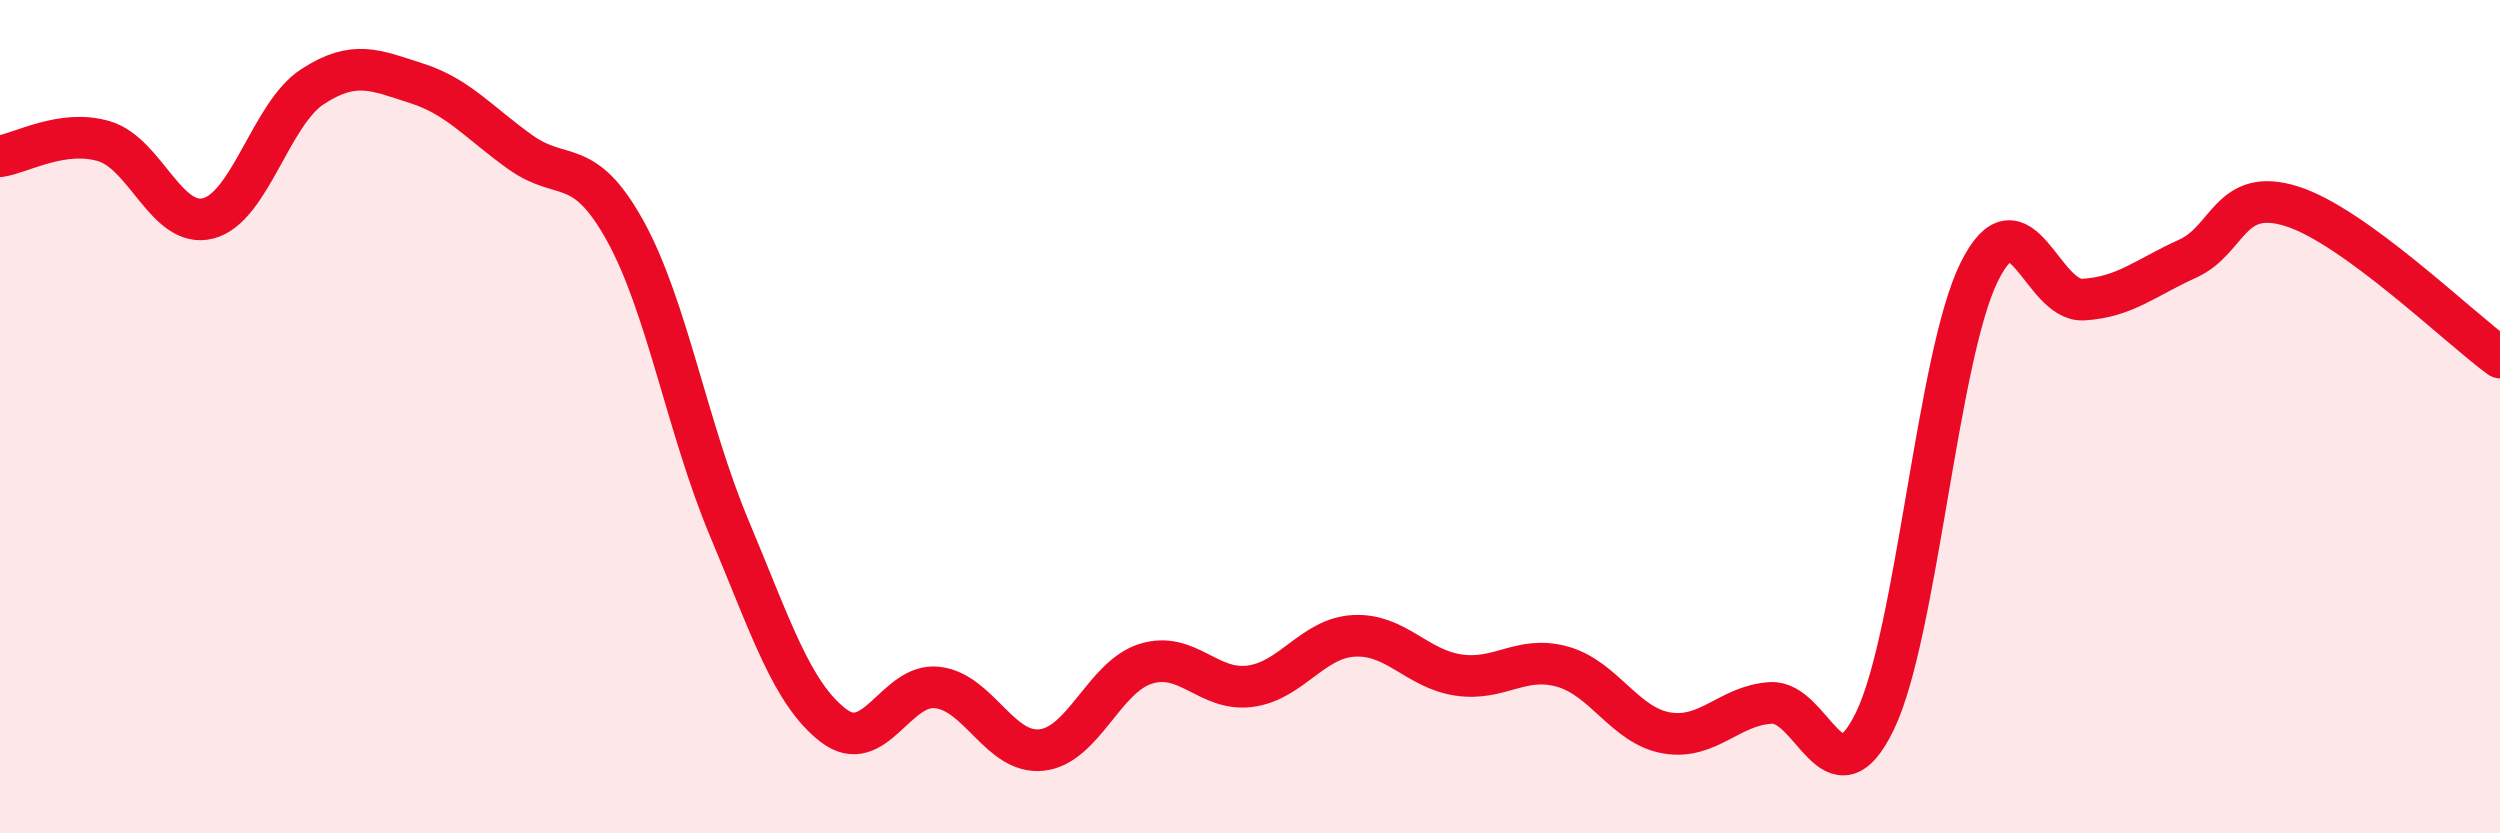
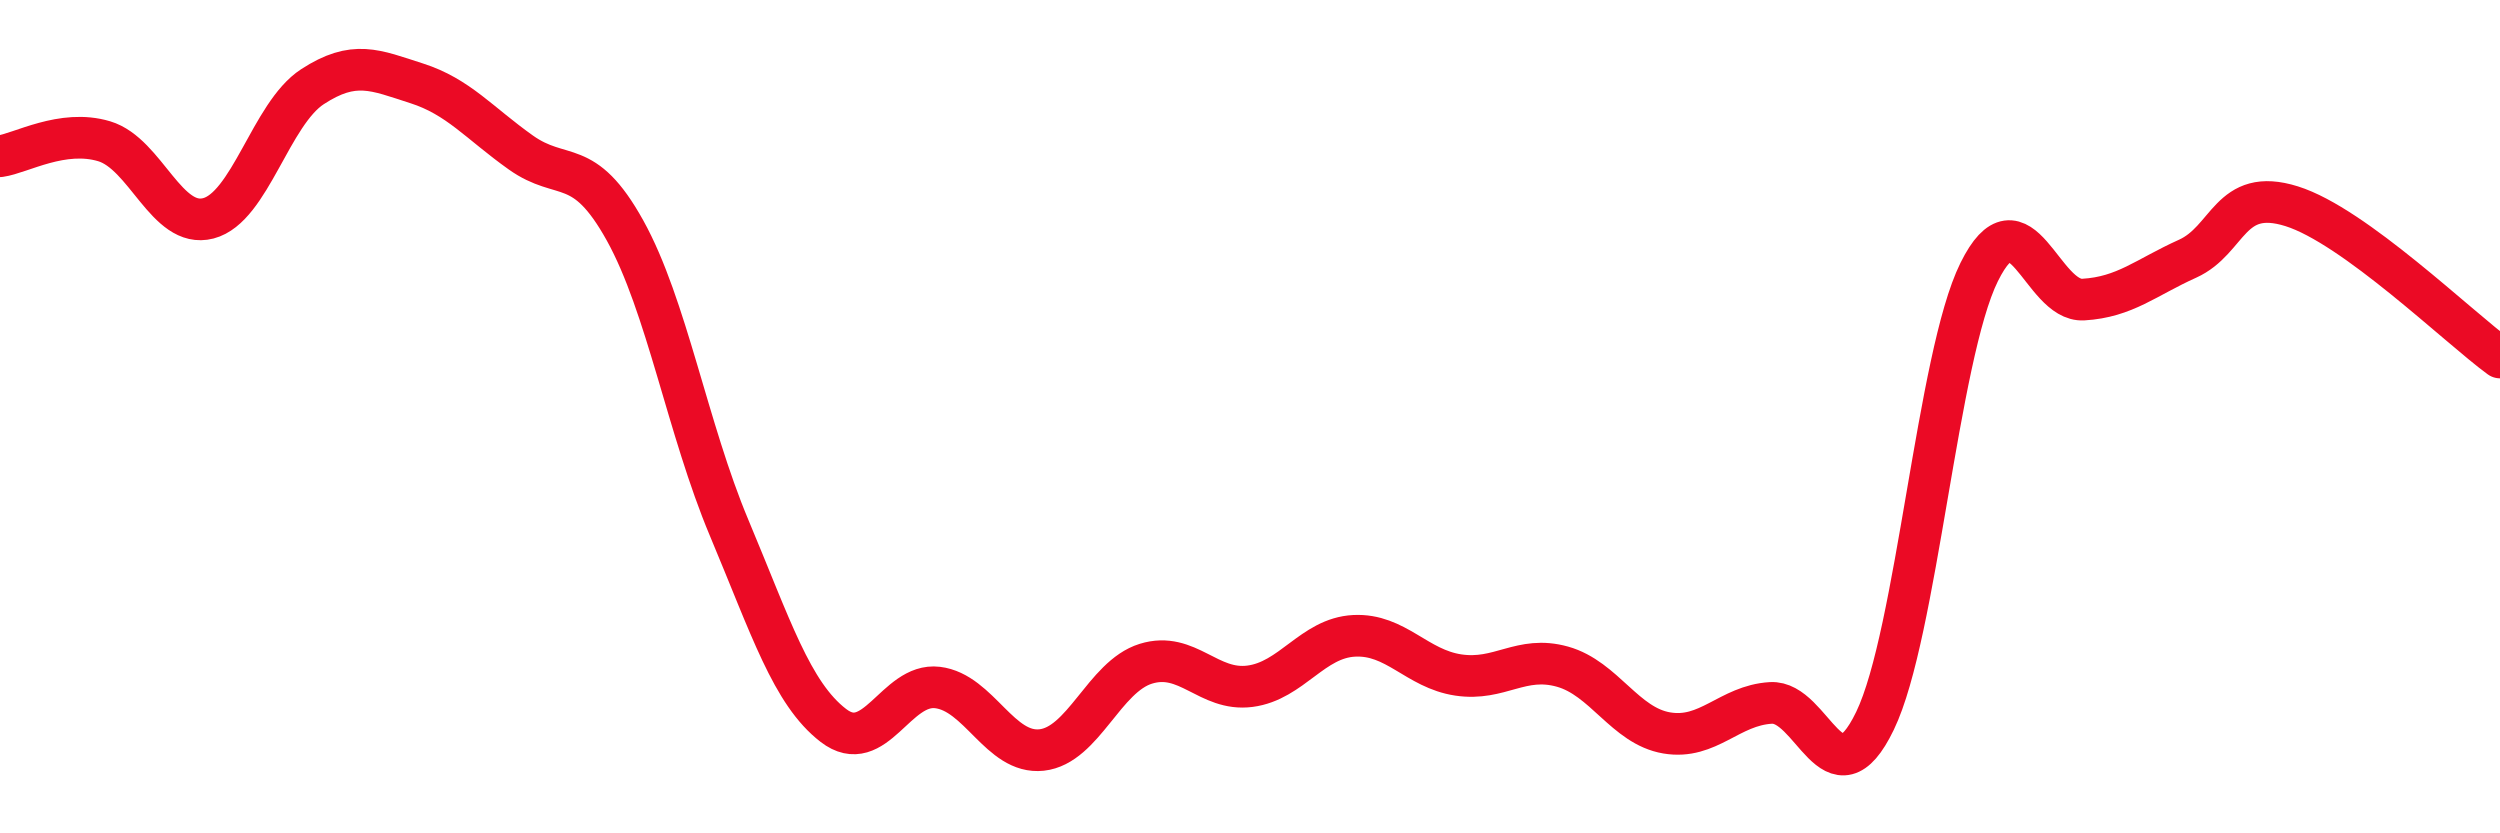
<svg xmlns="http://www.w3.org/2000/svg" width="60" height="20" viewBox="0 0 60 20">
-   <path d="M 0,3.75 C 0.5,3.68 1.5,3.09 2.5,3.39 C 3.5,3.69 4,5.5 5,5.24 C 6,4.98 6.5,2.73 7.5,2.08 C 8.5,1.43 9,1.68 10,2 C 11,2.32 11.5,2.95 12.5,3.66 C 13.5,4.37 14,3.73 15,5.53 C 16,7.33 16.5,10.29 17.5,12.67 C 18.5,15.05 19,16.64 20,17.41 C 21,18.18 21.5,16.38 22.5,16.5 C 23.5,16.62 24,18.11 25,18 C 26,17.89 26.5,16.24 27.5,15.93 C 28.5,15.62 29,16.6 30,16.47 C 31,16.34 31.5,15.31 32.5,15.26 C 33.5,15.21 34,16.05 35,16.2 C 36,16.35 36.5,15.72 37.5,16 C 38.5,16.28 39,17.42 40,17.59 C 41,17.76 41.5,16.93 42.5,16.87 C 43.5,16.81 44,19.37 45,17.3 C 46,15.23 46.5,8.55 47.5,6.53 C 48.5,4.51 49,7.25 50,7.19 C 51,7.13 51.5,6.66 52.5,6.21 C 53.5,5.76 53.5,4.48 55,4.95 C 56.5,5.42 59,7.85 60,8.58L60 20L0 20Z" fill="#EB0A25" opacity="0.1" stroke-linecap="round" stroke-linejoin="round" />
  <path d="M 0,3.75 C 0.5,3.68 1.5,3.09 2.5,3.39 C 3.5,3.69 4,5.5 5,5.24 C 6,4.98 6.5,2.73 7.5,2.08 C 8.5,1.43 9,1.68 10,2 C 11,2.32 11.5,2.95 12.5,3.66 C 13.5,4.37 14,3.73 15,5.53 C 16,7.33 16.5,10.29 17.5,12.67 C 18.5,15.05 19,16.64 20,17.41 C 21,18.18 21.5,16.38 22.5,16.5 C 23.5,16.62 24,18.11 25,18 C 26,17.89 26.5,16.24 27.5,15.93 C 28.5,15.62 29,16.6 30,16.47 C 31,16.34 31.5,15.31 32.5,15.26 C 33.5,15.21 34,16.05 35,16.2 C 36,16.35 36.5,15.72 37.5,16 C 38.5,16.28 39,17.42 40,17.59 C 41,17.76 41.5,16.93 42.5,16.87 C 43.5,16.81 44,19.37 45,17.3 C 46,15.23 46.5,8.55 47.5,6.53 C 48.5,4.51 49,7.25 50,7.19 C 51,7.13 51.5,6.66 52.5,6.21 C 53.5,5.76 53.5,4.48 55,4.95 C 56.5,5.42 59,7.85 60,8.58" stroke="#EB0A25" stroke-width="1" fill="none" stroke-linecap="round" stroke-linejoin="round" />
</svg>